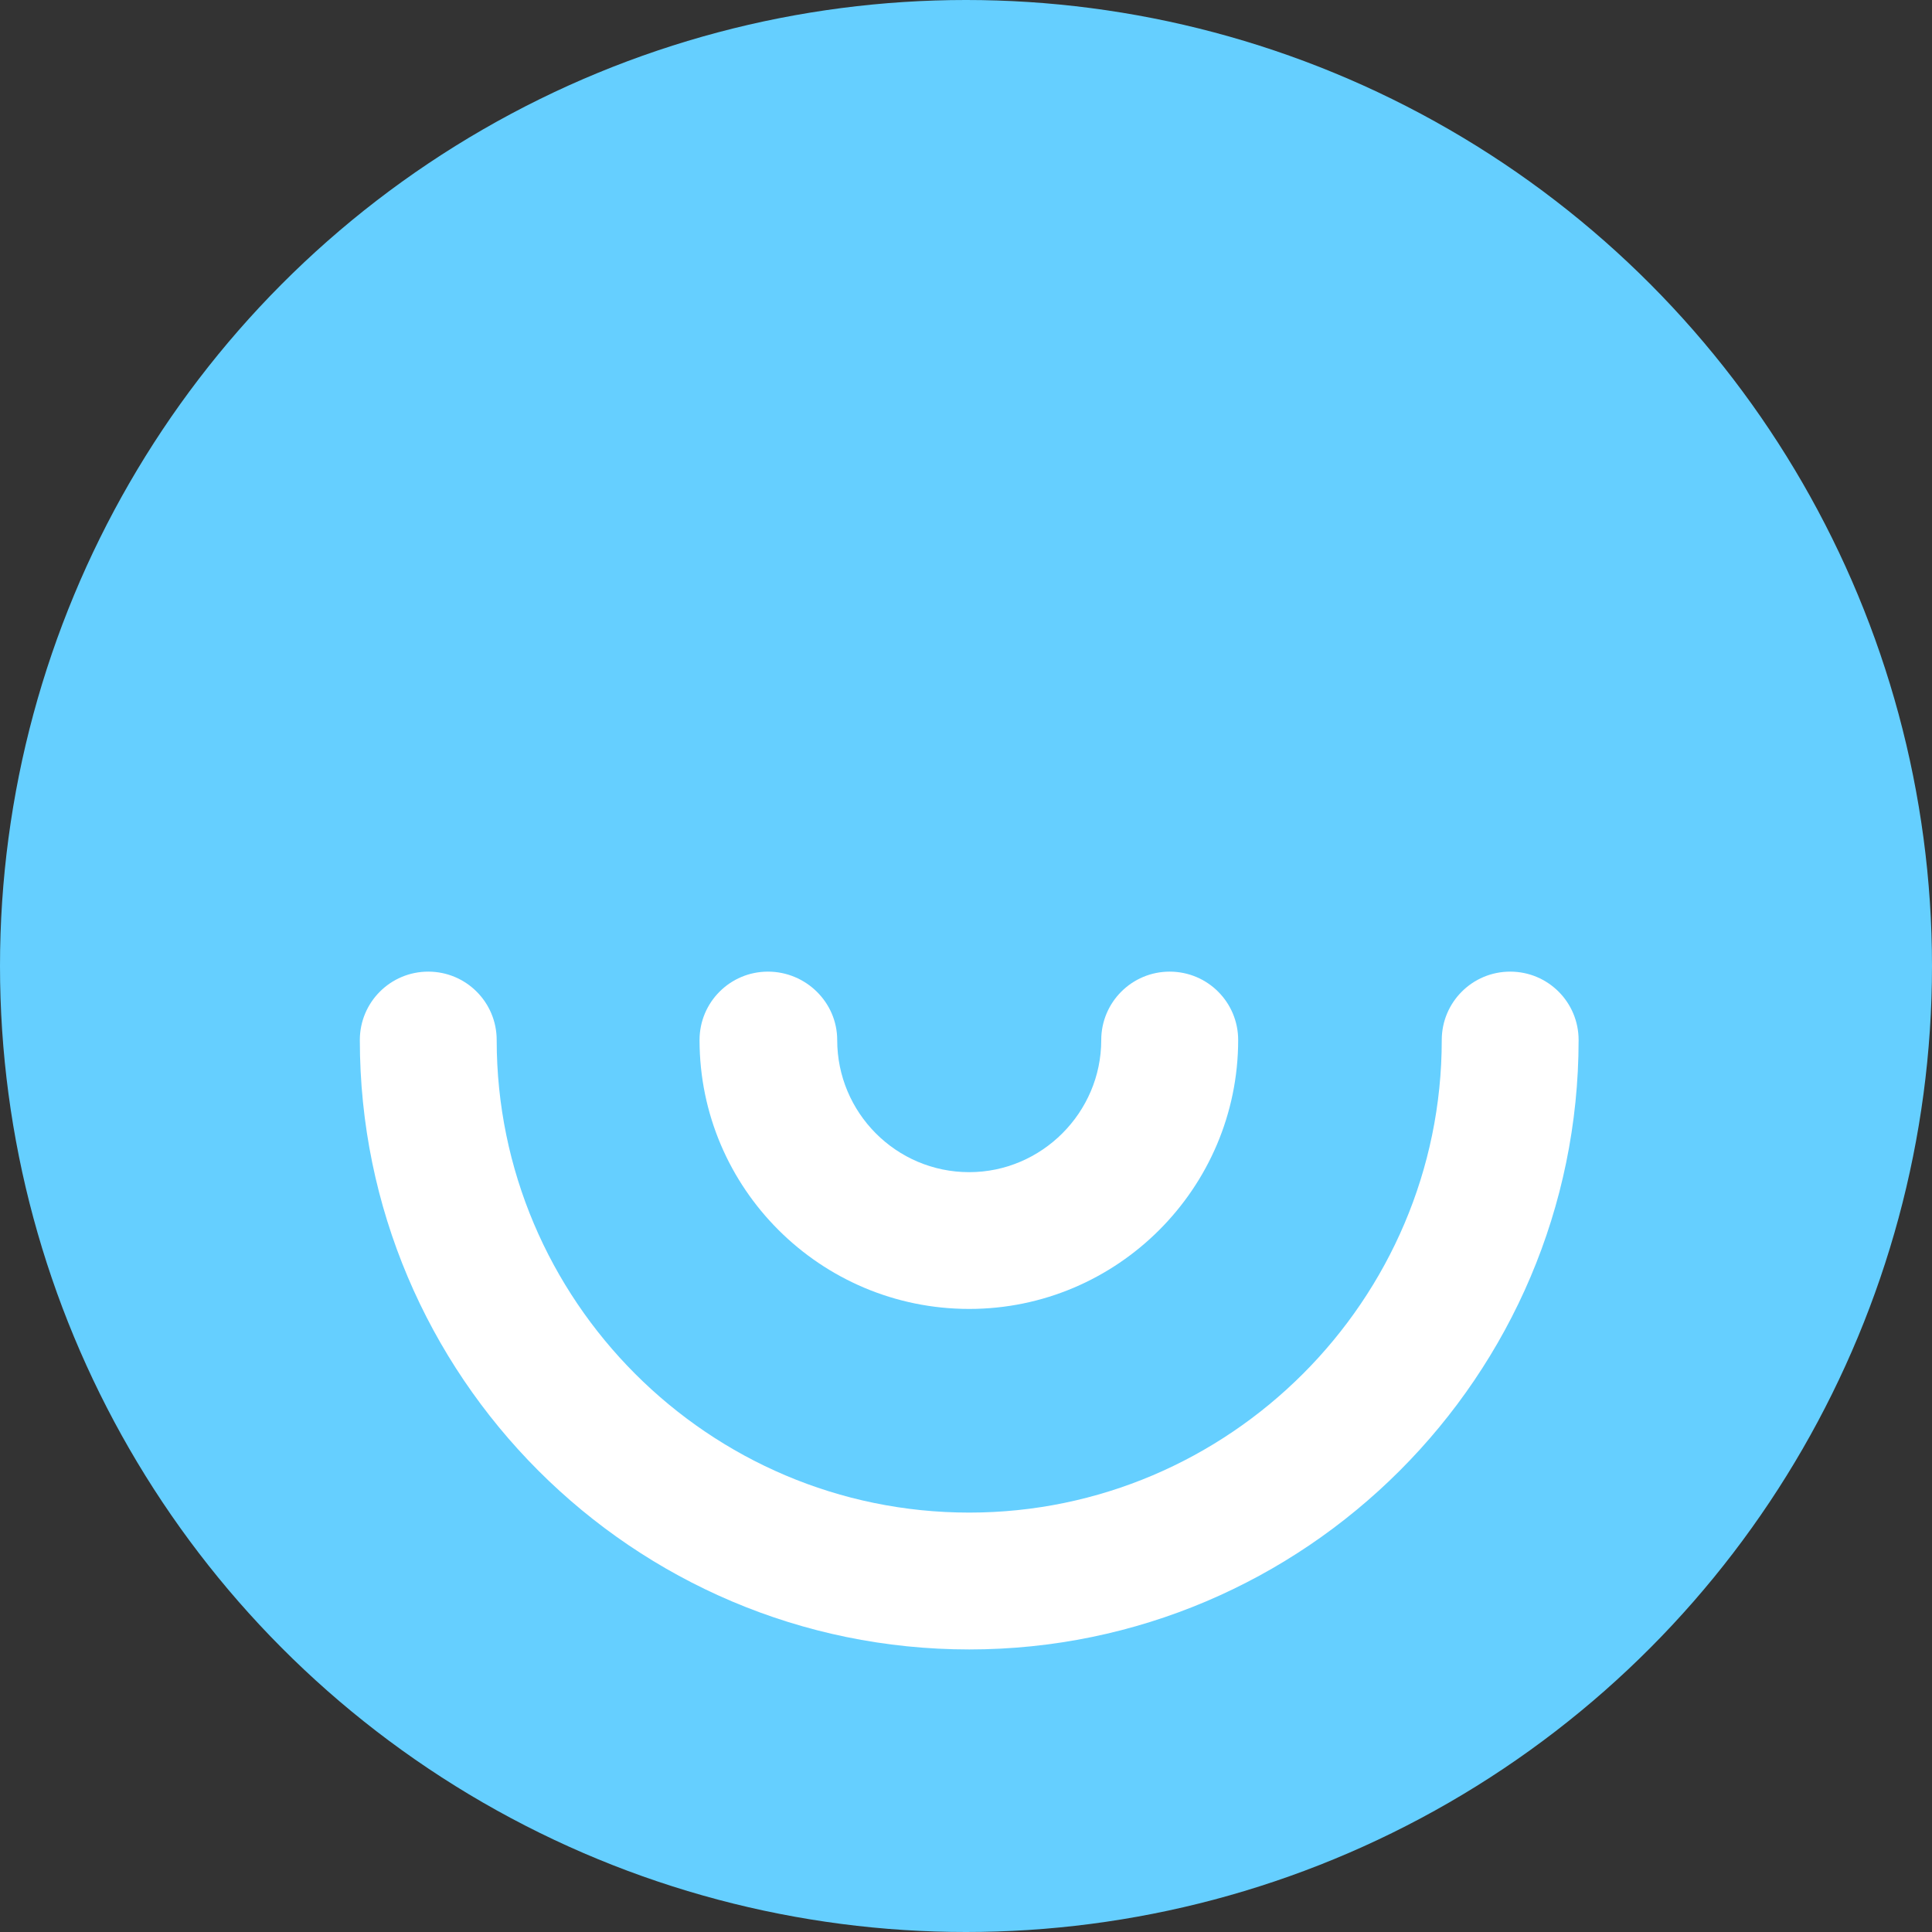
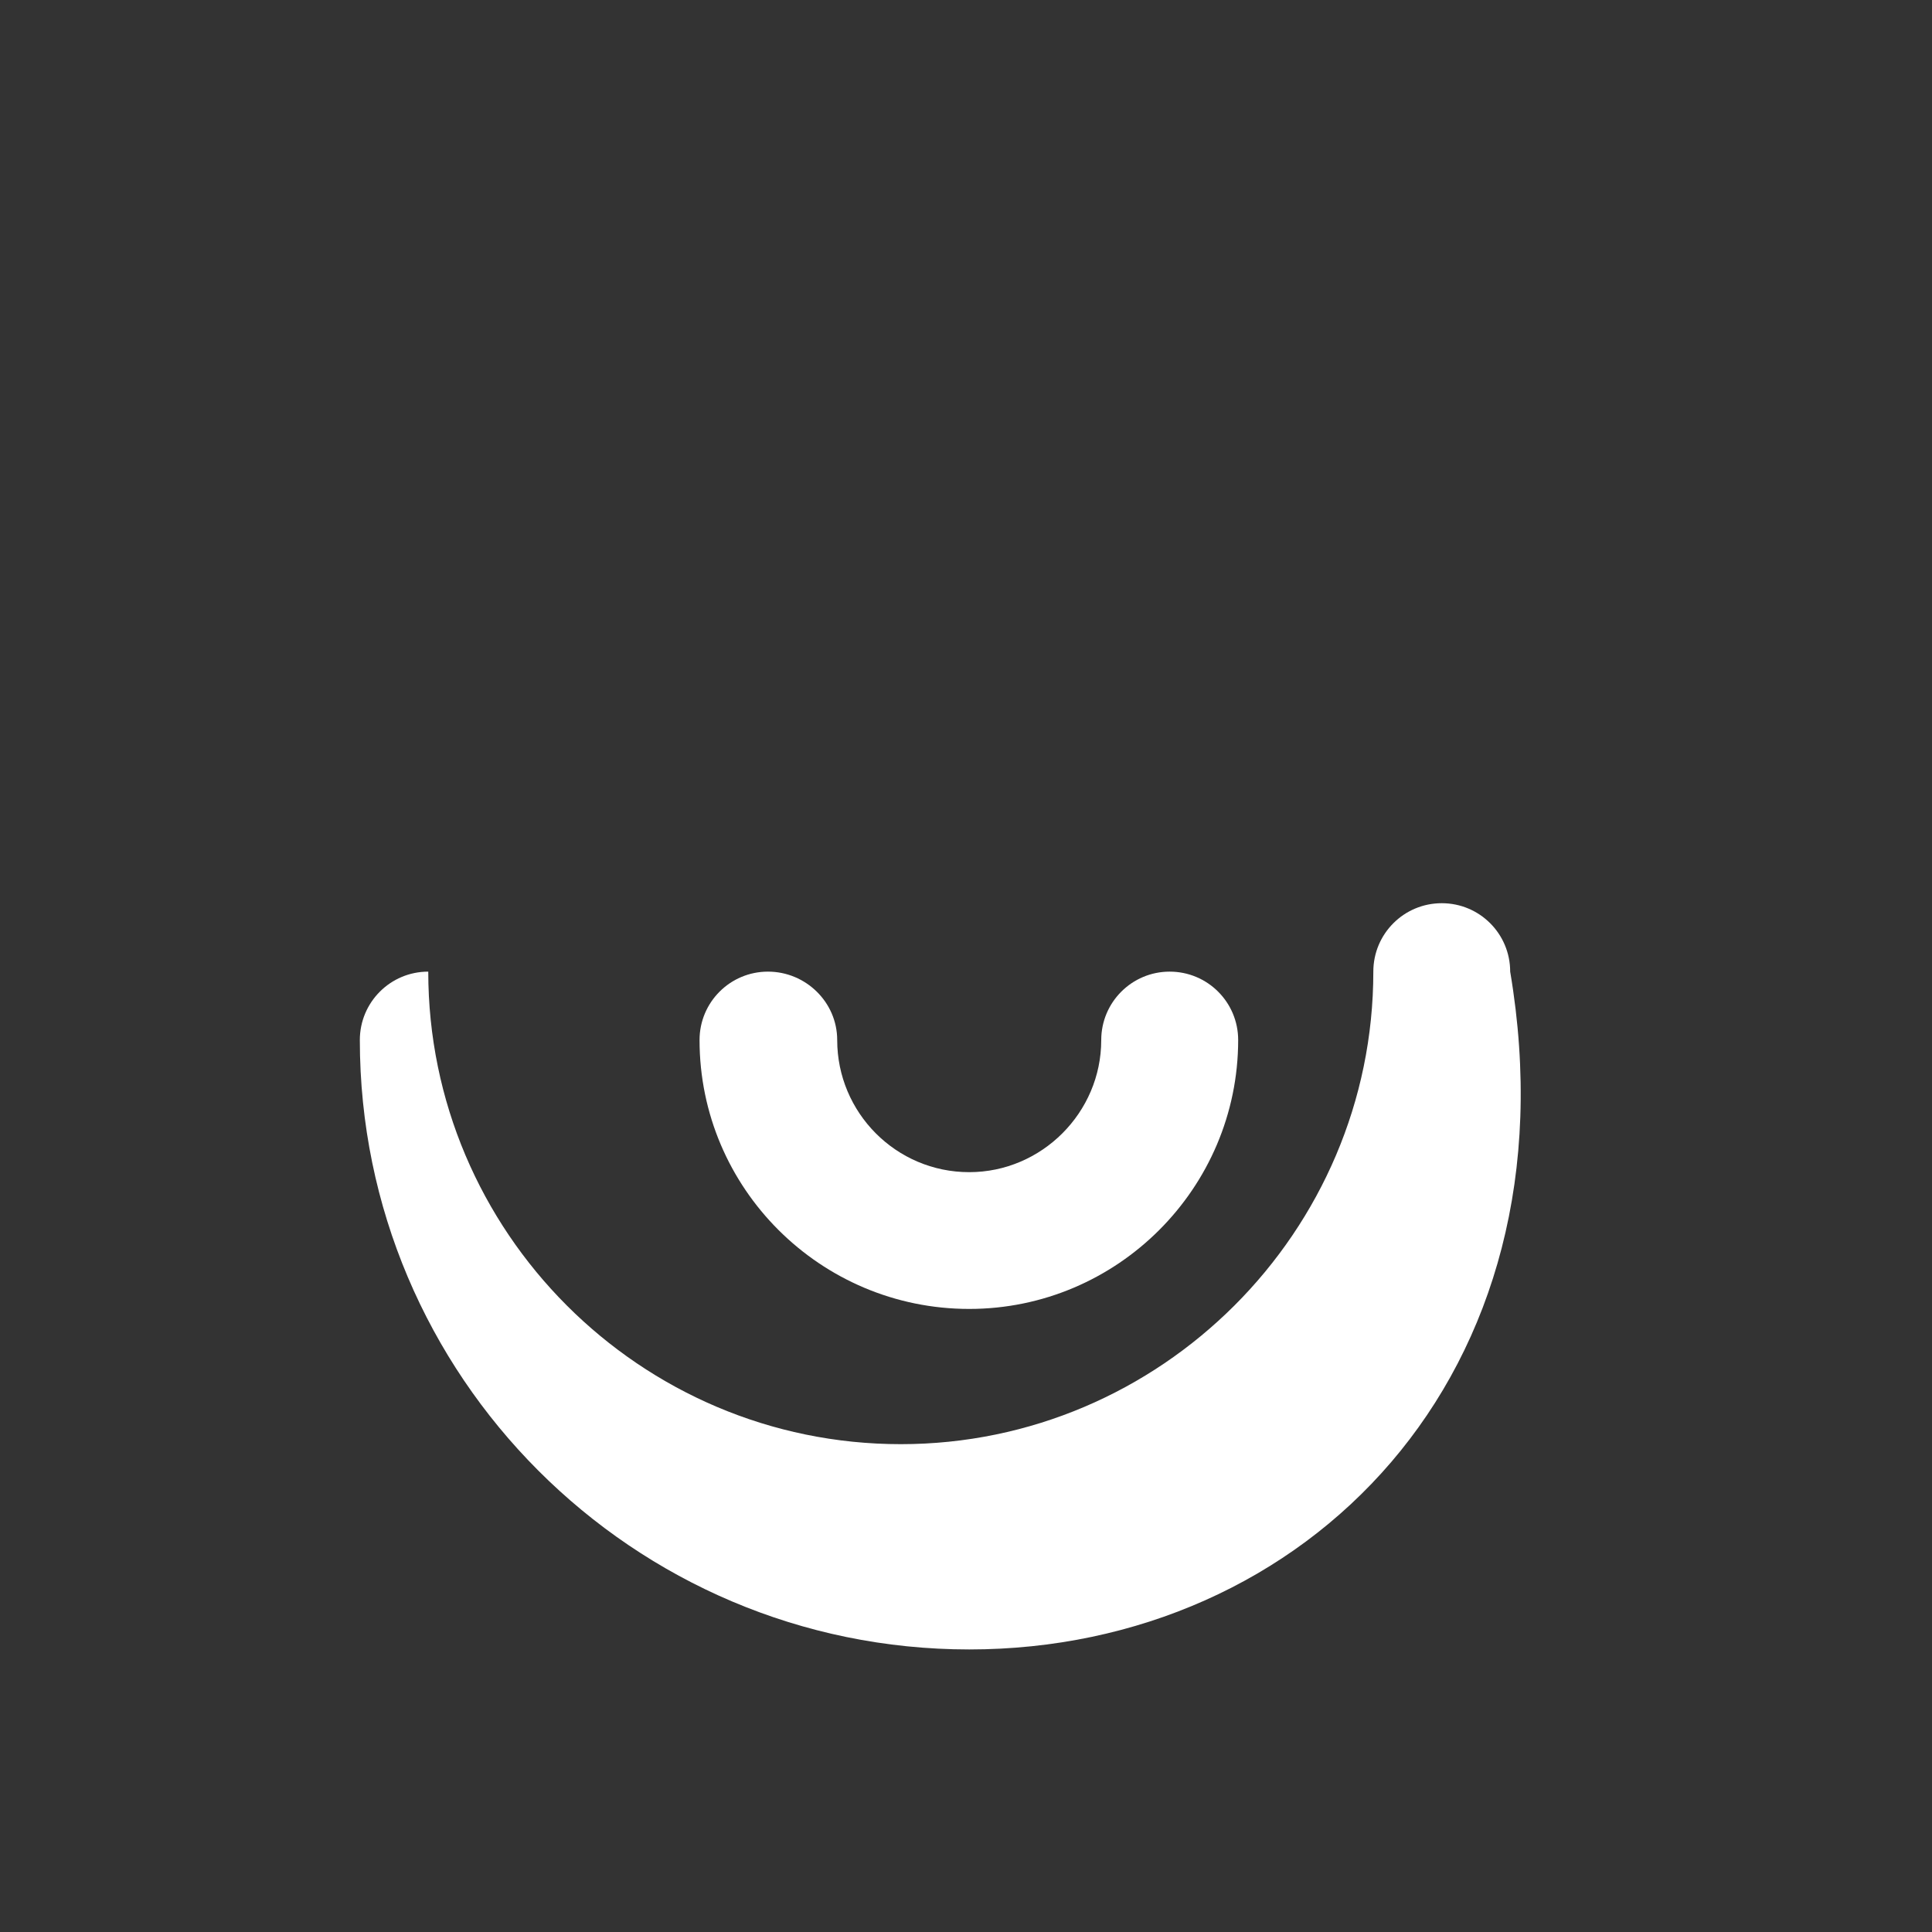
<svg xmlns="http://www.w3.org/2000/svg" version="1.1" id="Слой_1" x="0px" y="0px" width="24px" height="24px" viewBox="0 0 24 24" enable-background="new 0 0 24 24" xml:space="preserve">
  <rect x="0" y="0" width="24" height="24" fill="#333333" stroke="none" />
  <g>
-     <circle fill="#65CFFF" cx="12" cy="12" r="12" />
    <g>
-       <path fill="#FFFFFF" d="M12.04,20.49c-4.18,0-7.57-3.4-7.57-7.57c0-0.47,0.38-0.85,0.85-0.85c0.47,0,0.85,0.38,0.85,0.85    c0,3.23,2.63,5.87,5.87,5.87c3.229,0,5.87-2.64,5.87-5.87c0-0.47,0.38-0.85,0.85-0.85c0.471,0,0.85,0.38,0.85,0.85    C19.609,17.09,16.21,20.49,12.04,20.49z" />
+       <path fill="#FFFFFF" d="M12.04,20.49c-4.18,0-7.57-3.4-7.57-7.57c0-0.47,0.38-0.85,0.85-0.85c0,3.23,2.63,5.87,5.87,5.87c3.229,0,5.87-2.64,5.87-5.87c0-0.47,0.38-0.85,0.85-0.85c0.471,0,0.85,0.38,0.85,0.85    C19.609,17.09,16.21,20.49,12.04,20.49z" />
    </g>
    <g>
      <path fill="#FFFFFF" d="M12.04,16.26c-1.85,0-3.35-1.5-3.35-3.34c0-0.47,0.38-0.85,0.85-0.85c0.47,0,0.86,0.38,0.86,0.85    c0,0.9,0.73,1.641,1.64,1.641c0.9,0,1.64-0.74,1.64-1.641c0-0.47,0.381-0.85,0.85-0.85c0.471,0,0.851,0.38,0.851,0.85    C15.38,14.76,13.88,16.26,12.04,16.26z" />
    </g>
  </g>
</svg>